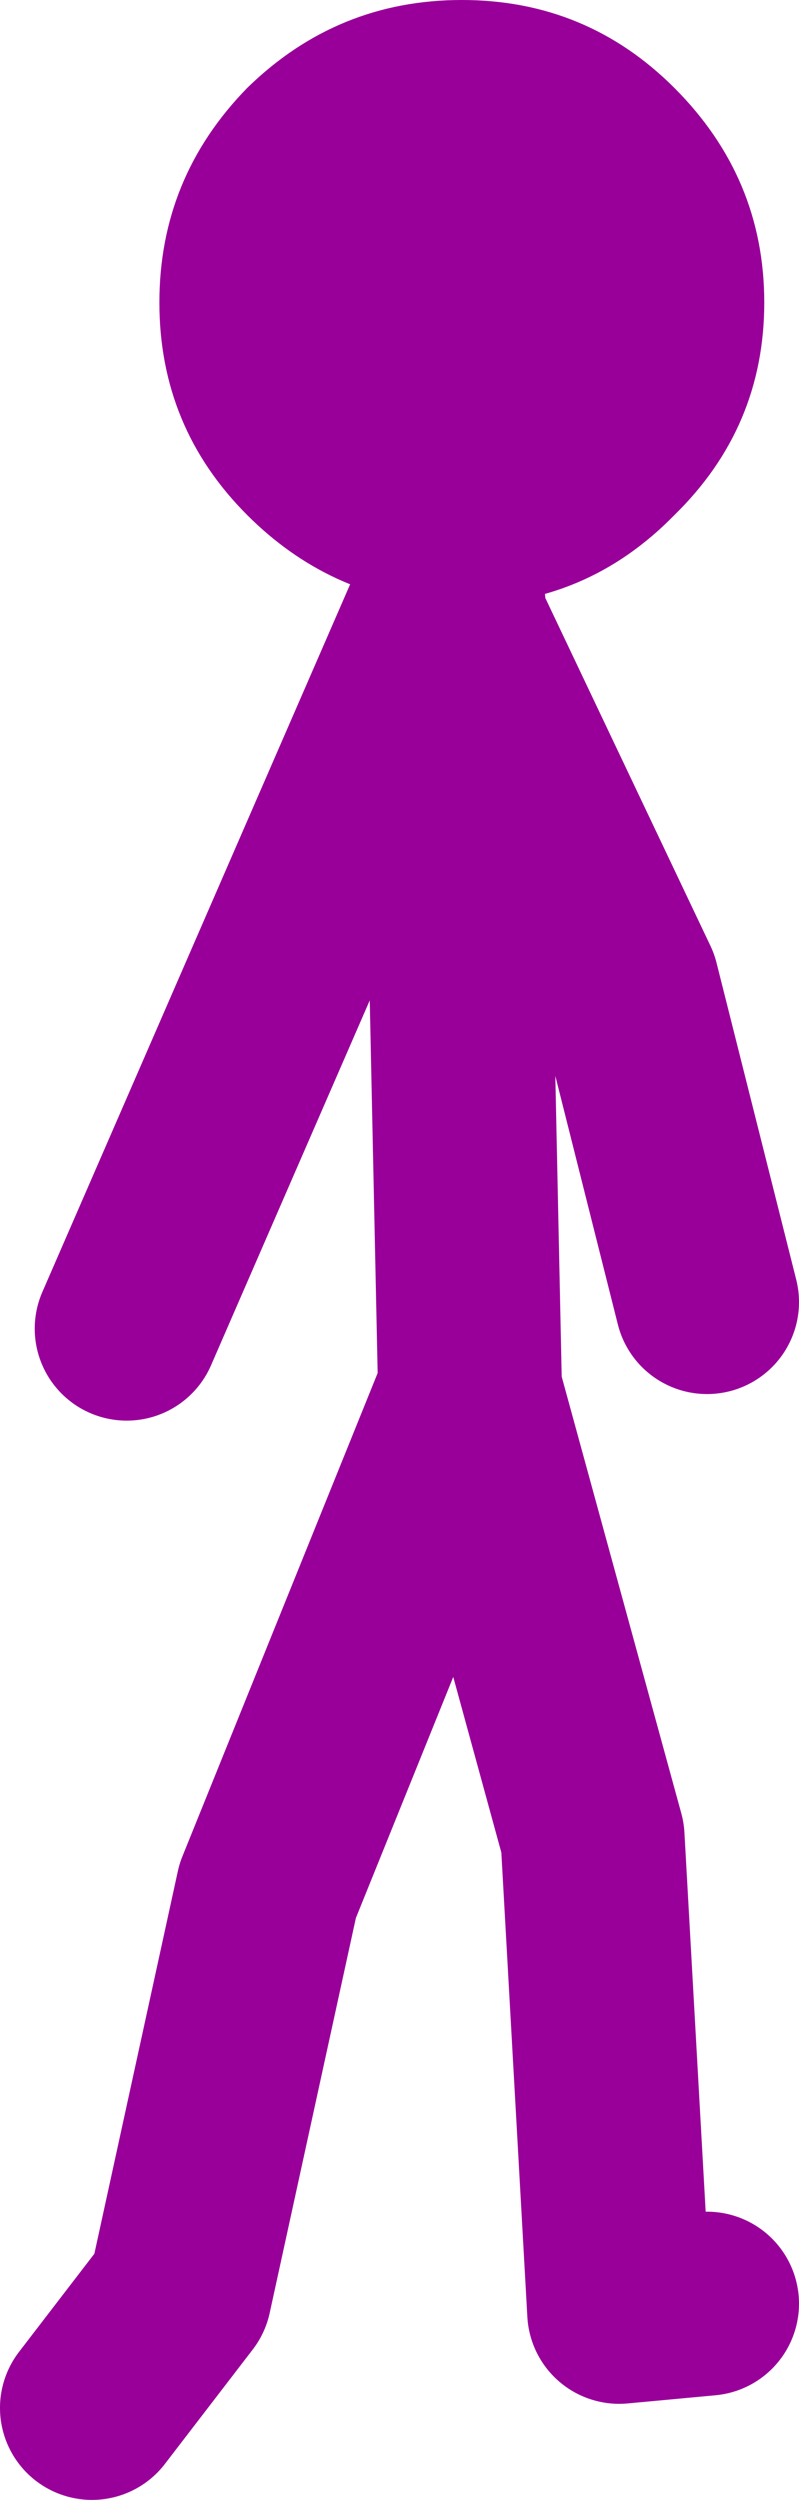
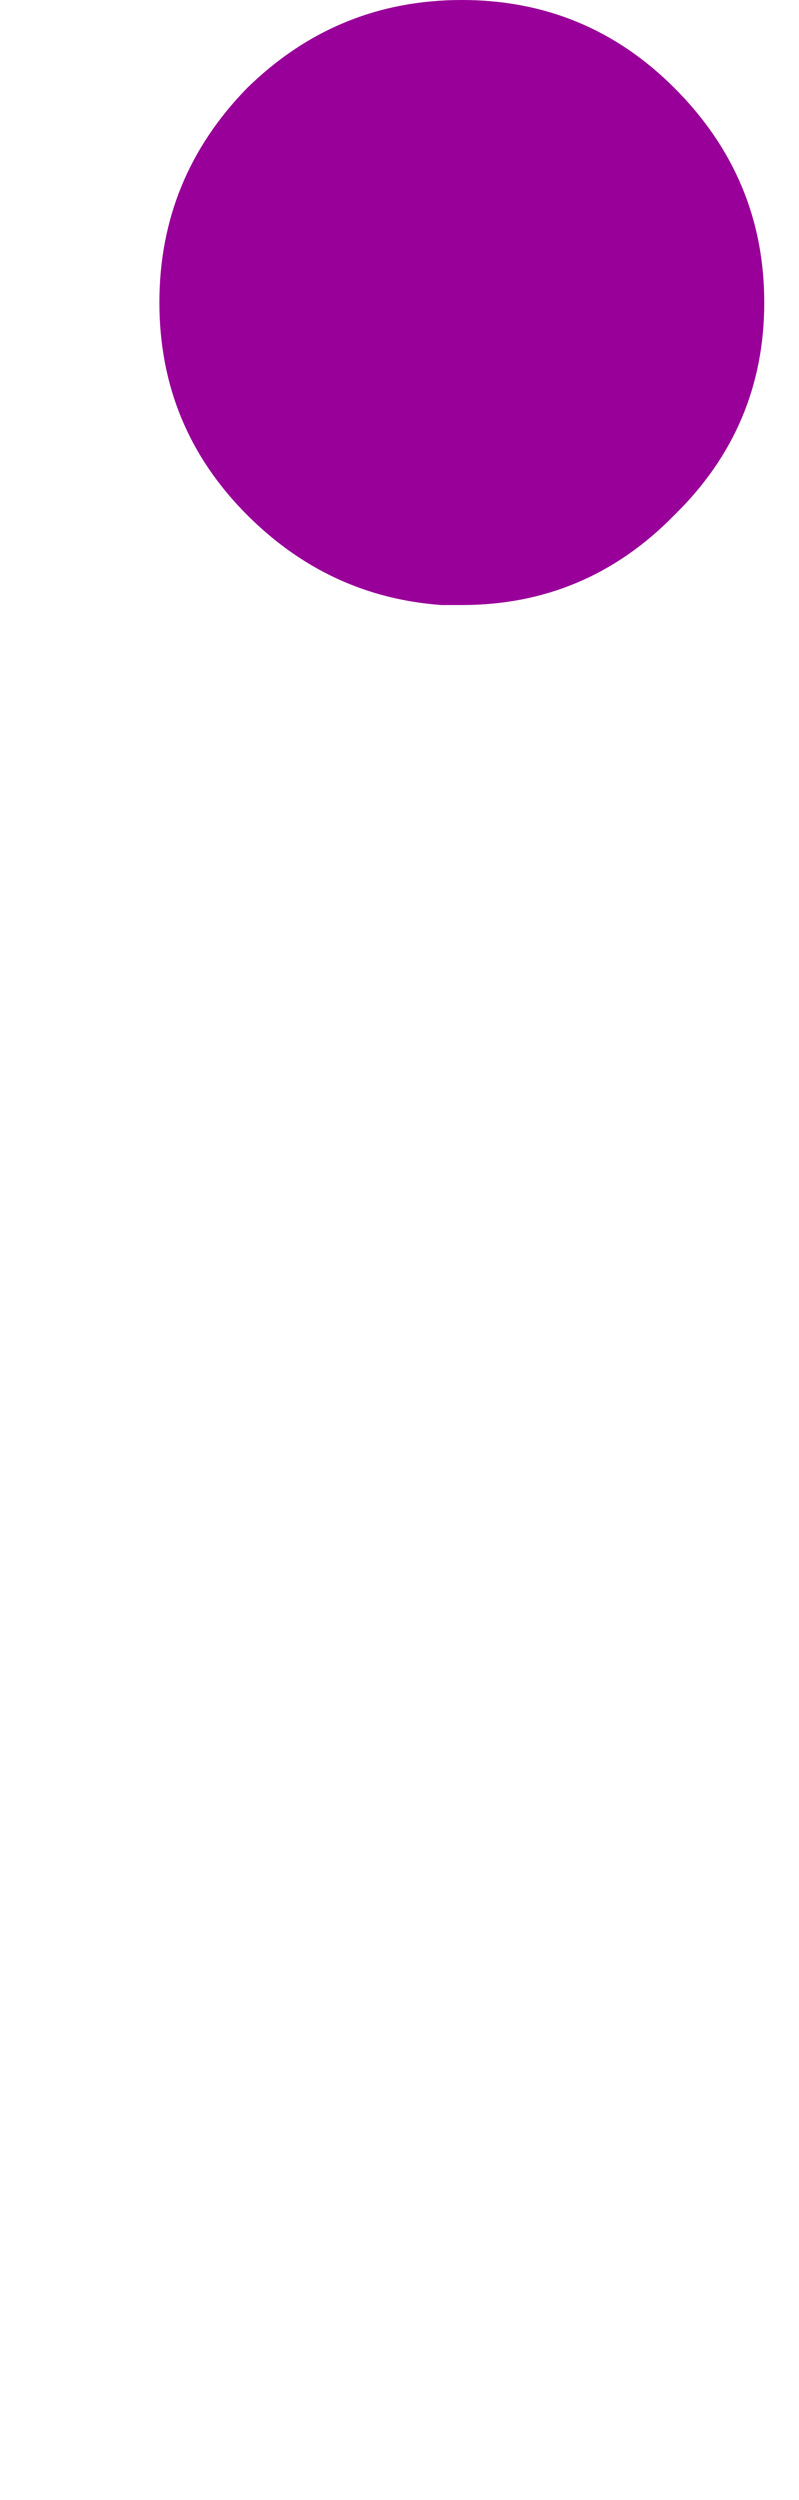
<svg xmlns="http://www.w3.org/2000/svg" height="61.15px" width="19.55px">
  <g transform="matrix(1.0, 0.0, 0.0, 1.0, 38.5, 17.75)">
    <path d="M-27.7 -2.95 Q-30.45 -3.15 -32.45 -5.15 -34.6 -7.3 -34.6 -10.35 -34.6 -13.4 -32.45 -15.6 -30.25 -17.75 -27.2 -17.75 -24.15 -17.75 -22.0 -15.6 -19.8 -13.4 -19.8 -10.35 -19.8 -7.3 -22.0 -5.15 -24.15 -2.95 -27.2 -2.95 L-27.4 -2.95 -27.55 -2.95 -27.7 -2.95" fill="#990099" fill-rule="evenodd" stroke="none" />
-     <path d="M-27.4 -2.95 L-27.4 -2.6 -23.15 6.35 -21.2 14.1 M-27.7 -2.95 L-35.4 14.75 M-27.55 -2.95 L-27.4 -2.6 -27.0 16.25 -24.0 27.2 -23.35 38.8 -21.2 38.6 M-27.0 16.25 L-31.95 28.5 -34.1 38.35 -36.25 41.15" fill="none" stroke="#990099" stroke-linecap="round" stroke-linejoin="round" stroke-width="4.5" />
  </g>
</svg>